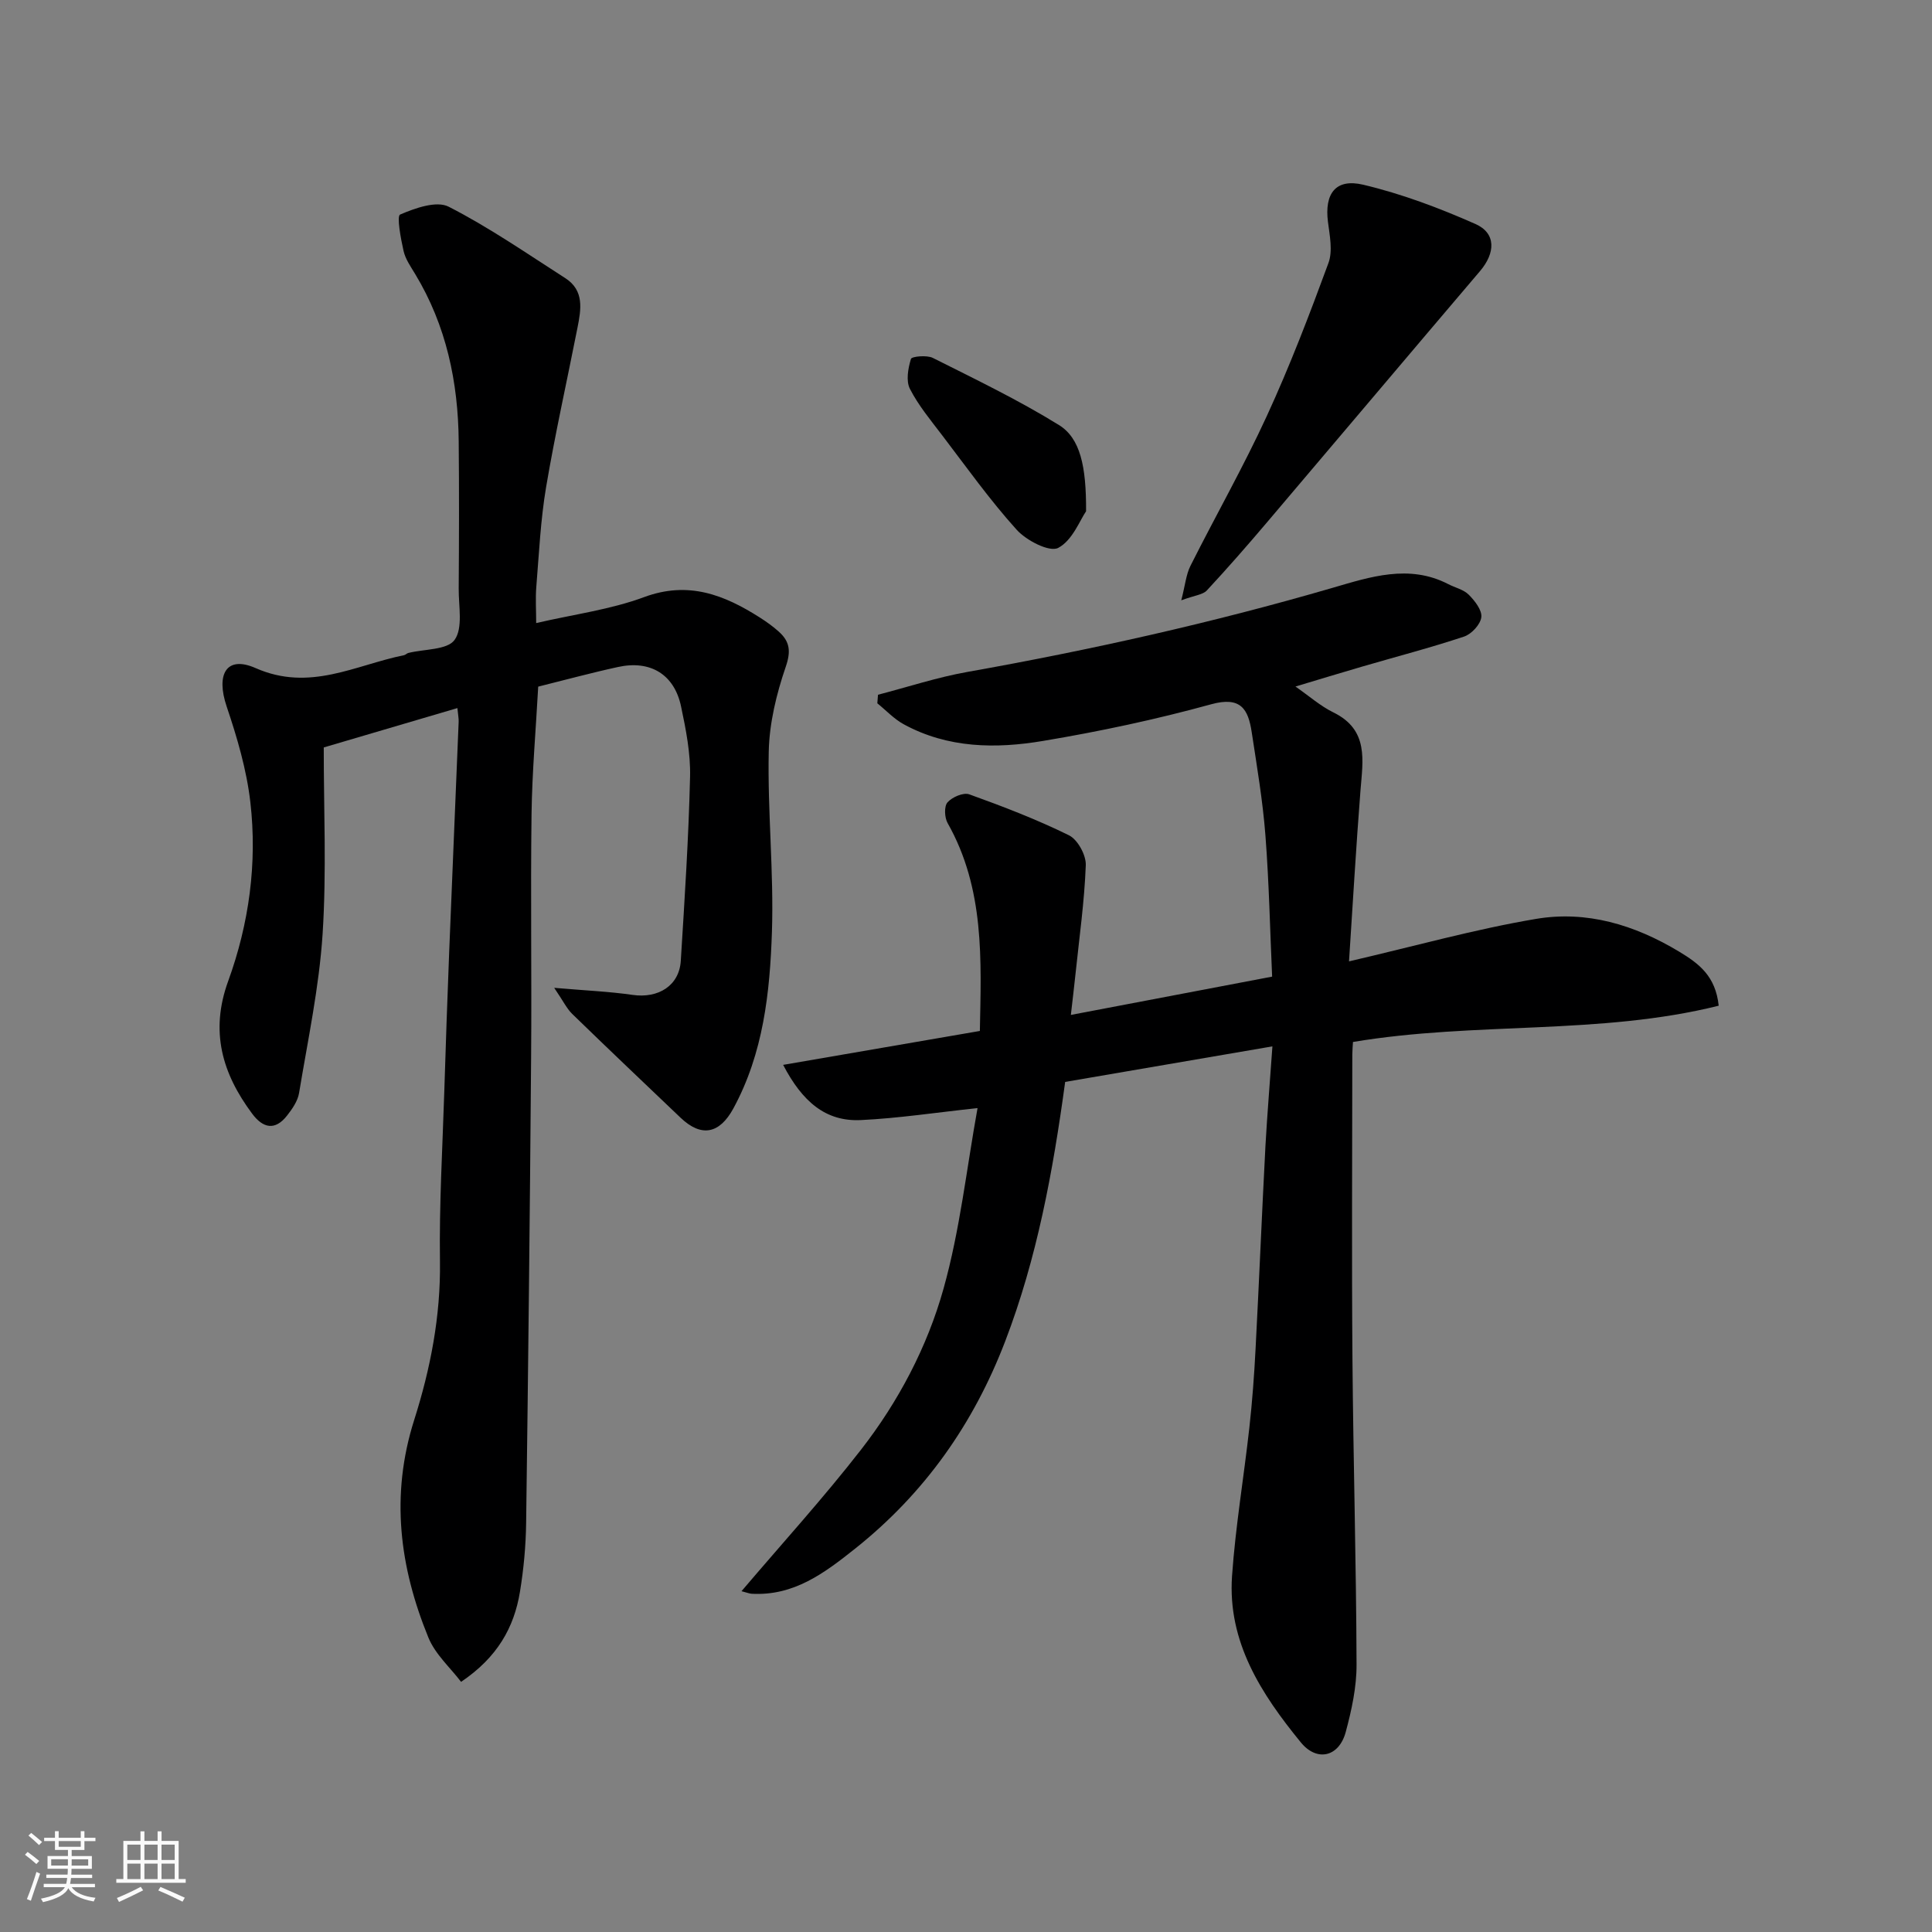
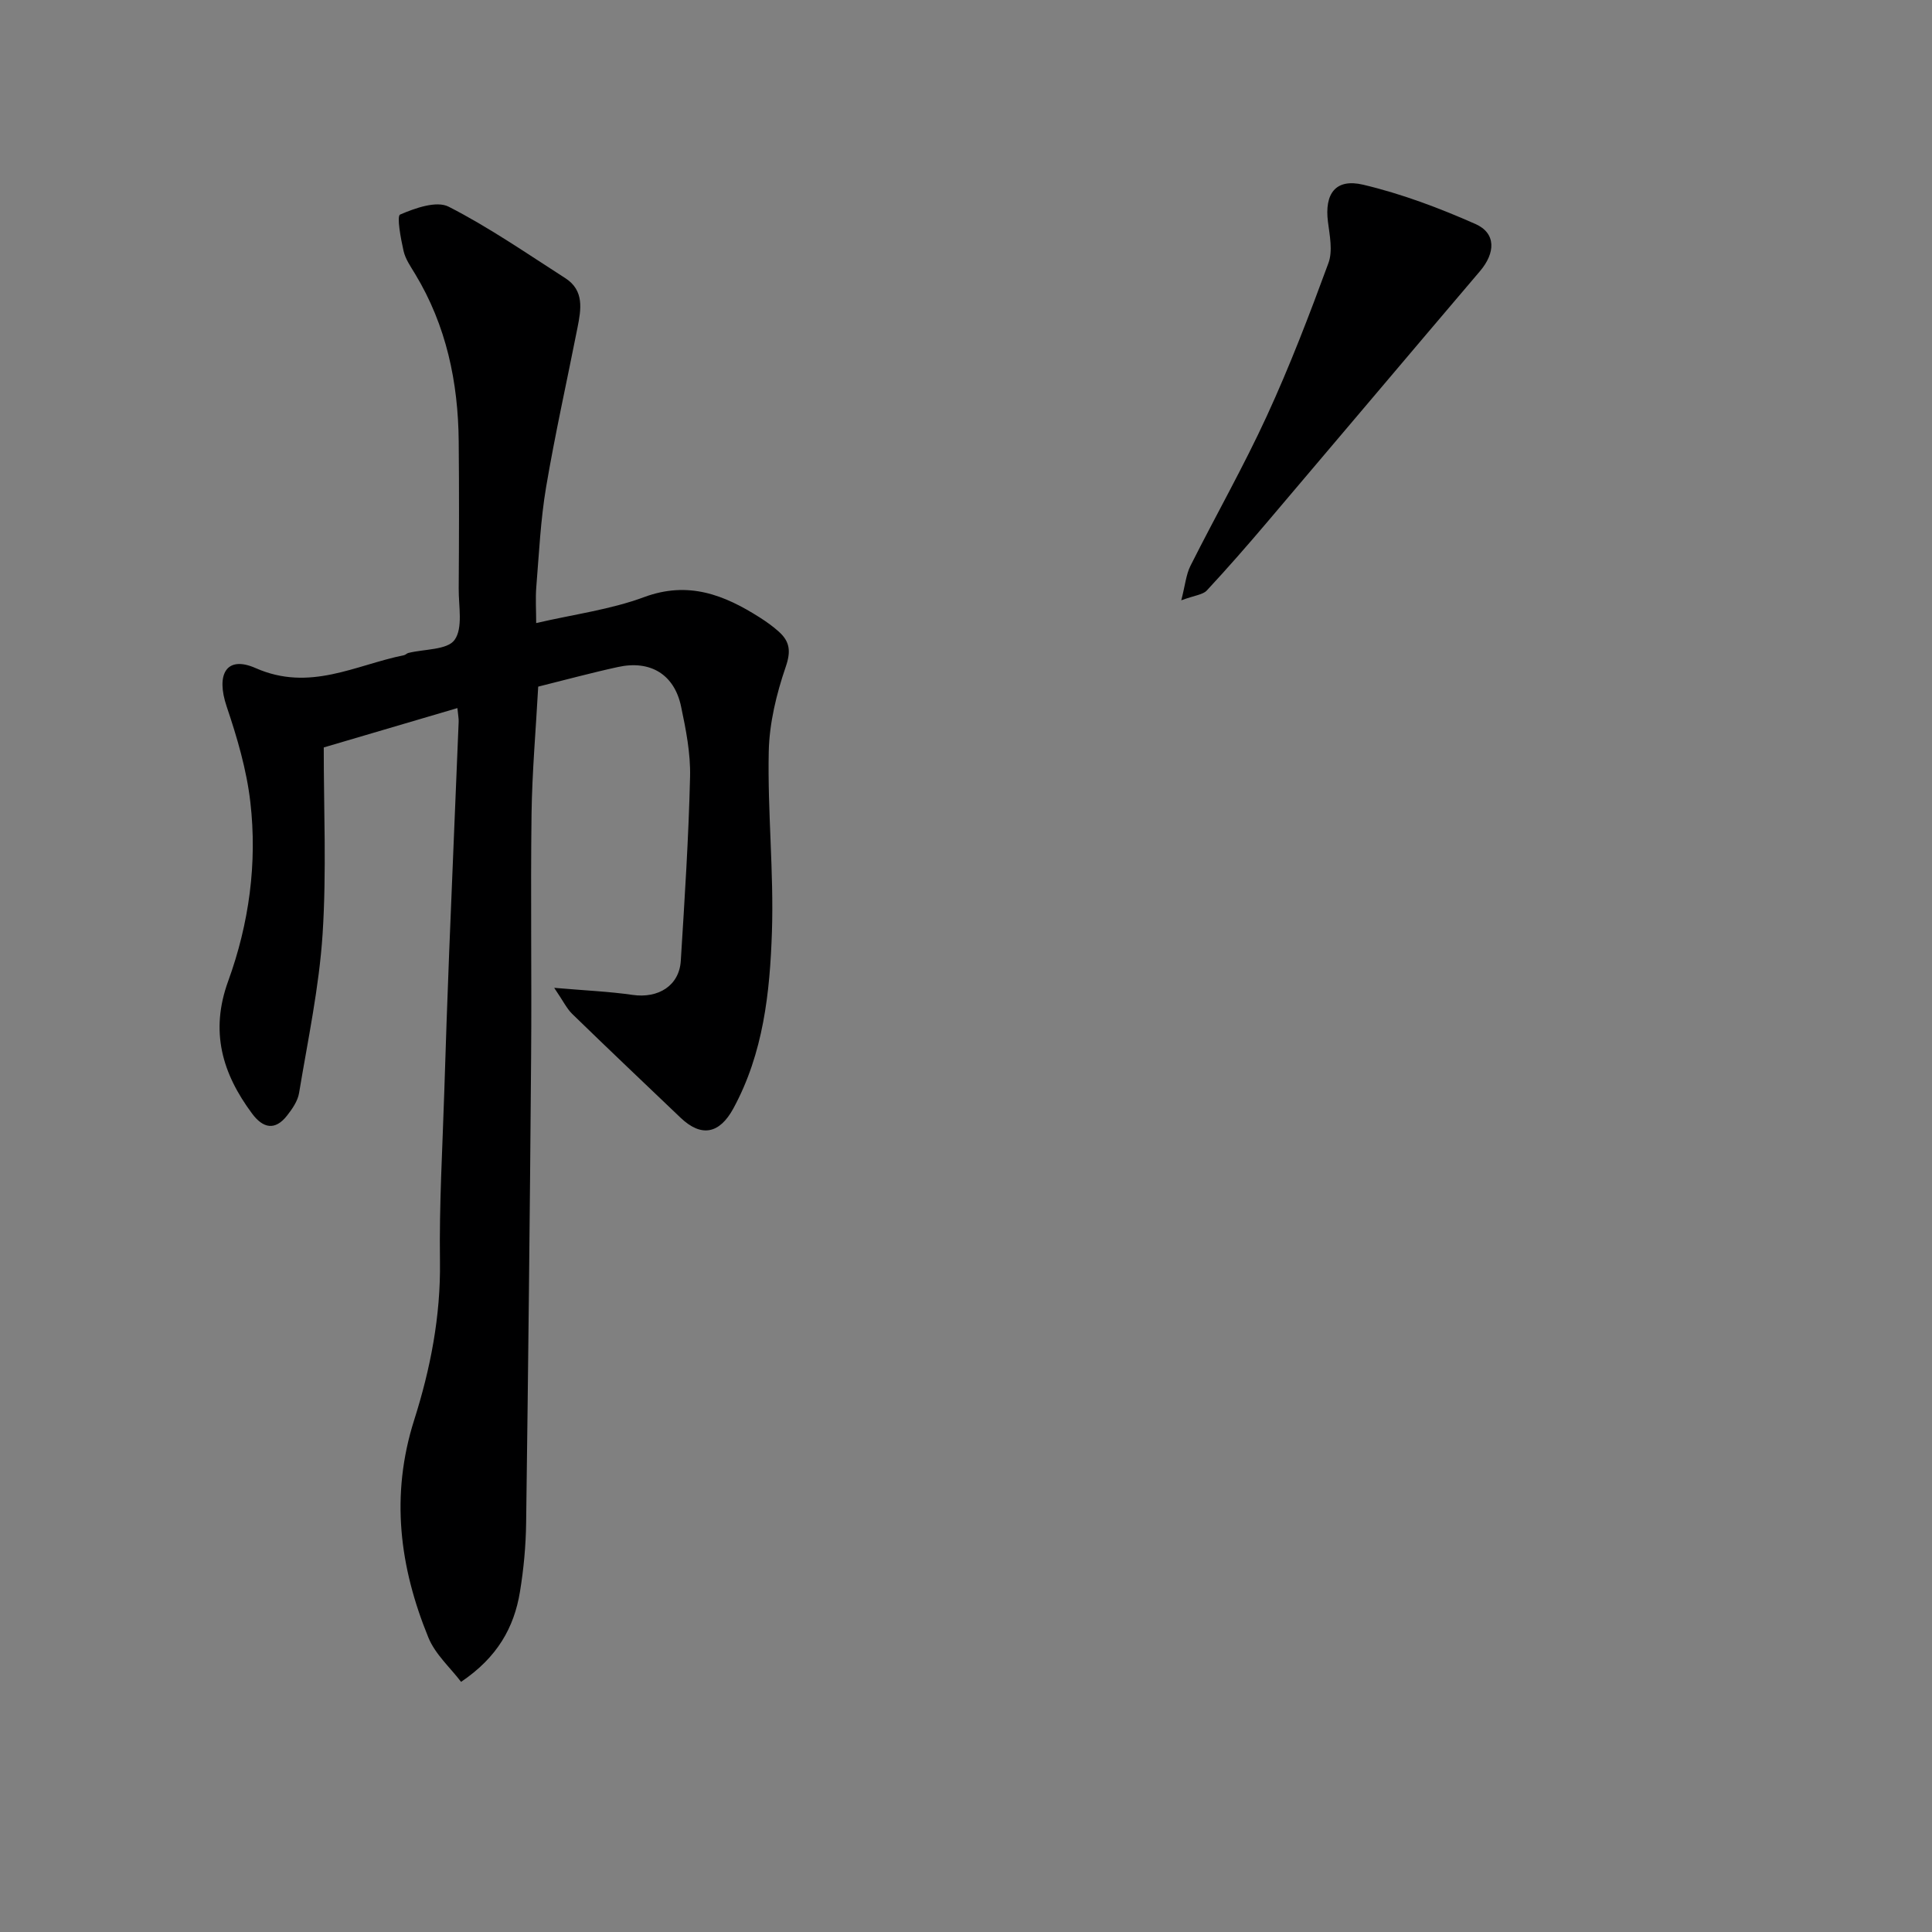
<svg xmlns="http://www.w3.org/2000/svg" enable-background="new 0 0 400 400" viewBox="0 0 400 400">
  <rect x="0" y="0" width="400" height="400" fill="#808080" stroke="none" />
-   <path d="m5.17 384 .55-.58c.85.61 1.65 1.24 2.4 1.87l-.59.64c-.83-.73-1.62-1.38-2.36-1.93m1.22 9.53-.82-.34c.71-1.76 1.37-3.64 1.98-5.63.24.13.5.25.76.36-.6 1.67-1.24 3.54-1.92 5.61m-.5-13.5.57-.54c.56.44 1.31 1.06 2.26 1.87l-.64.64c-.68-.66-1.41-1.32-2.19-1.97m3.25.46h2.24v-1.36h.77v1.36h4.57v-1.36h.76v1.36h2.28v.69h-2.28v1.84h-2.64v1.26h4.18v2.64h-4.21c0 .45-.02.86-.05 1.21h4.32v.69h-4.38c-.04.34-.1.75-.19 1.22h5.15v.69h-4.82c.87 1.19 2.51 1.92 4.93 2.19-.17.31-.3.57-.37.76-2.77-.49-4.52-1.41-5.26-2.76-.56 1.26-2.3 2.23-5.24 2.9-.12-.24-.26-.48-.43-.72 2.73-.55 4.38-1.34 4.96-2.38h-4.38v-.69h4.65c.1-.38.17-.79.21-1.22h-4.32v-.69h4.4c.03-.34.05-.75.05-1.21h-4.2v-2.64h4.23v-1.26h-2.69v-1.84h-2.24zm1.46 4.46v1.29h3.45c.01-.4.02-.57.01-.53v-.32-.45h-3.46zm1.55-2.59h4.57v-1.19h-4.57zm6.11 2.59h-3.42v.77c-.01.19-.01.37-.02.53h3.44z" fill="#fafafa" />
-   <path d="m32.63 379.16h.82v1.98h3.54v7.89h1.46v.78h-14.37v-.78h1.46v-7.89h3.54v-1.98h.82v1.98h2.73zm-3.49 11.48.5.73c-1.61.82-3.28 1.63-5 2.41-.13-.27-.28-.55-.44-.82 1.75-.72 3.4-1.49 4.94-2.32m-2.78-5.55h2.73v-3.18h-2.73zm0 3.95h2.73v-3.2h-2.73zm3.54-3.95h2.73v-3.18h-2.73zm0 3.95h2.73v-3.2h-2.73zm7.89 4.68c-1.84-.92-3.51-1.7-5.02-2.32l.45-.73c1.89.8 3.57 1.55 5.04 2.23zm-1.62-11.81h-2.73v3.18h2.73zm-2.73 7.13h2.73v-3.2h-2.73z" fill="#fafafa" />
  <g fill="#000001">
-     <path d="m263.44 216.64c-15.19 2.6-29.15 5-42.91 7.36-2.53 18.6-5.83 36.5-12.41 53.68-6.55 17.1-16.65 31.45-31.04 42.92-6.43 5.12-12.72 9.85-21.45 9.37-.47-.03-.92-.22-2.11-.53 8.45-9.94 17-19.33 24.77-29.33 7.74-9.96 13.69-21.25 17.06-33.31 3.4-12.14 4.77-24.84 7.04-37.38-8.64.92-16.38 2.11-24.16 2.48-7.3.35-12.12-3.82-16.09-11.43 13.93-2.4 27.13-4.68 40.73-7.02.28-14.63 1.03-29.42-6.67-43.03-.65-1.14-.76-3.47-.03-4.3.96-1.09 3.3-2.1 4.51-1.66 7 2.52 13.98 5.2 20.64 8.48 1.8.89 3.56 4.1 3.48 6.18-.28 7.53-1.35 15.03-2.13 22.54-.27 2.58-.58 5.15-.96 8.47 14.07-2.68 27.41-5.22 41.67-7.93-.43-9.51-.63-19.41-1.39-29.27-.55-7.15-1.76-14.26-2.84-21.36-.72-4.74-2.25-7.45-8.38-5.76-11.44 3.15-23.1 5.63-34.81 7.59-9.79 1.65-19.72 1.53-28.84-3.44-2.02-1.1-3.66-2.88-5.48-4.35.05-.59.1-1.18.14-1.77 6.16-1.6 12.24-3.61 18.49-4.72 25.51-4.54 50.74-10.17 75.64-17.42 7.69-2.24 15.82-4.96 23.92-.77 1.43.74 3.18 1.12 4.25 2.19 1.26 1.26 2.79 3.21 2.61 4.67-.18 1.5-2.03 3.5-3.58 4.01-6.94 2.31-14.03 4.15-21.05 6.2-4.51 1.31-9.01 2.69-13.85 4.14 2.84 1.97 5.16 4.04 7.86 5.36 7.37 3.62 6.09 9.9 5.6 16.19-.91 11.64-1.58 23.3-2.37 35.35 13.67-3.17 26.07-6.66 38.71-8.79 10.48-1.77 20.4 1.21 29.61 6.76 4.13 2.49 7.56 5.05 8.22 11.21-24.65 6.15-50.39 3.26-75.72 7.51-.04.69-.13 1.65-.14 2.61-.01 21-.14 41.99.03 62.99.17 21.1.78 42.2.85 63.29.02 4.66-1.02 9.43-2.24 13.97-1.39 5.17-5.96 6.24-9.3 2.15-8.18-10.01-15.19-20.79-14.24-34.45.72-10.28 2.45-20.48 3.59-30.74.6-5.4 1-10.83 1.28-16.25.74-14.03 1.31-28.07 2.05-42.1.37-6.58.92-13.14 1.44-20.56z" />
    <path d="m114.74 204.52c6.48.56 11.38.76 16.21 1.46 5.35.78 9.68-1.91 10-7.05.79-12.69 1.62-25.39 1.92-38.1.12-4.84-.85-9.77-1.86-14.55-1.39-6.64-6.34-9.65-13.04-8.19-5.56 1.21-11.07 2.71-16.54 4.07-.48 8.87-1.26 17.61-1.38 26.36-.22 16.83.05 33.66-.09 50.49-.25 32.1-.6 64.2-1.03 96.3-.06 4.76-.51 9.56-1.28 14.26-1.21 7.39-4.69 13.59-12.19 18.64-2.2-2.91-5.35-5.69-6.77-9.18-5.97-14.6-7.89-29.43-2.94-45.03 3.36-10.57 5.5-21.51 5.34-32.85-.17-11.76.53-23.53.9-35.3.3-9.6.63-19.2 1.01-28.8.63-15.87 1.32-31.74 1.96-47.61.03-.65-.11-1.3-.26-2.84-8.91 2.63-17.55 5.17-27.67 8.15-.02 12.54.6 25.64-.24 38.64-.72 11.03-3.06 21.96-4.87 32.9-.27 1.66-1.4 3.29-2.48 4.67-2.51 3.21-5.01 2.62-7.26-.42-6.17-8.3-8.73-16.97-4.95-27.38 4.33-11.9 6.06-24.46 4.6-37.09-.77-6.7-2.73-13.36-4.9-19.79-2.25-6.66-.09-10.64 5.99-7.96 11.23 4.95 20.63-.63 30.73-2.67.31-.06.57-.38.88-.46 3.32-.83 8.09-.6 9.59-2.71 1.77-2.48.82-6.98.85-10.6.07-10.17.1-20.33 0-30.5-.11-12.28-2.57-23.99-9.01-34.64-.93-1.54-2.03-3.1-2.41-4.8-.58-2.55-1.44-7.2-.71-7.52 3.1-1.33 7.52-2.91 10.04-1.63 8.39 4.28 16.2 9.7 24.16 14.8 3.97 2.55 3.27 6.48 2.52 10.27-2.17 11-4.63 21.96-6.5 33.01-1.14 6.78-1.46 13.71-2.02 20.59-.2 2.43-.03 4.89-.03 7.54 7.84-1.82 15.38-2.79 22.33-5.37 9.17-3.4 16.59-.48 23.99 4.23 1.38.88 2.72 1.84 3.93 2.93 2.26 2.04 2.53 4.02 1.42 7.26-1.93 5.63-3.4 11.69-3.52 17.6-.26 12.42 1.07 24.88.66 37.29-.42 12.55-1.77 25.13-7.99 36.56-2.87 5.27-6.63 6.01-10.93 1.91-7.49-7.15-15.01-14.27-22.43-21.49-1.14-1.11-1.87-2.68-3.73-5.4z" />
    <path d="m244.57 124.29c.82-3.19 1-5.36 1.91-7.16 5.21-10.37 10.97-20.49 15.81-31.02 4.75-10.32 8.83-20.98 12.75-31.65.92-2.5.26-5.7-.1-8.52-.74-5.8 1.54-9.05 7.28-7.7 7.96 1.88 15.76 4.82 23.26 8.14 4.29 1.9 4.15 5.97.95 9.74-14.75 17.33-29.42 34.73-44.15 52.07-4.05 4.77-8.17 9.49-12.43 14.07-.83.88-2.48.99-5.28 2.03z" />
-     <path d="m224.86 105.85c-1.27 1.83-2.83 6.06-5.78 7.59-1.81.93-6.58-1.53-8.59-3.76-5.56-6.16-10.4-12.97-15.44-19.58-2.36-3.1-4.9-6.15-6.66-9.59-.85-1.66-.38-4.25.21-6.2.16-.52 3.29-.83 4.53-.21 8.82 4.43 17.74 8.72 26.12 13.9 4.41 2.74 5.66 8.53 5.61 17.85z" />
  </g>
</svg>